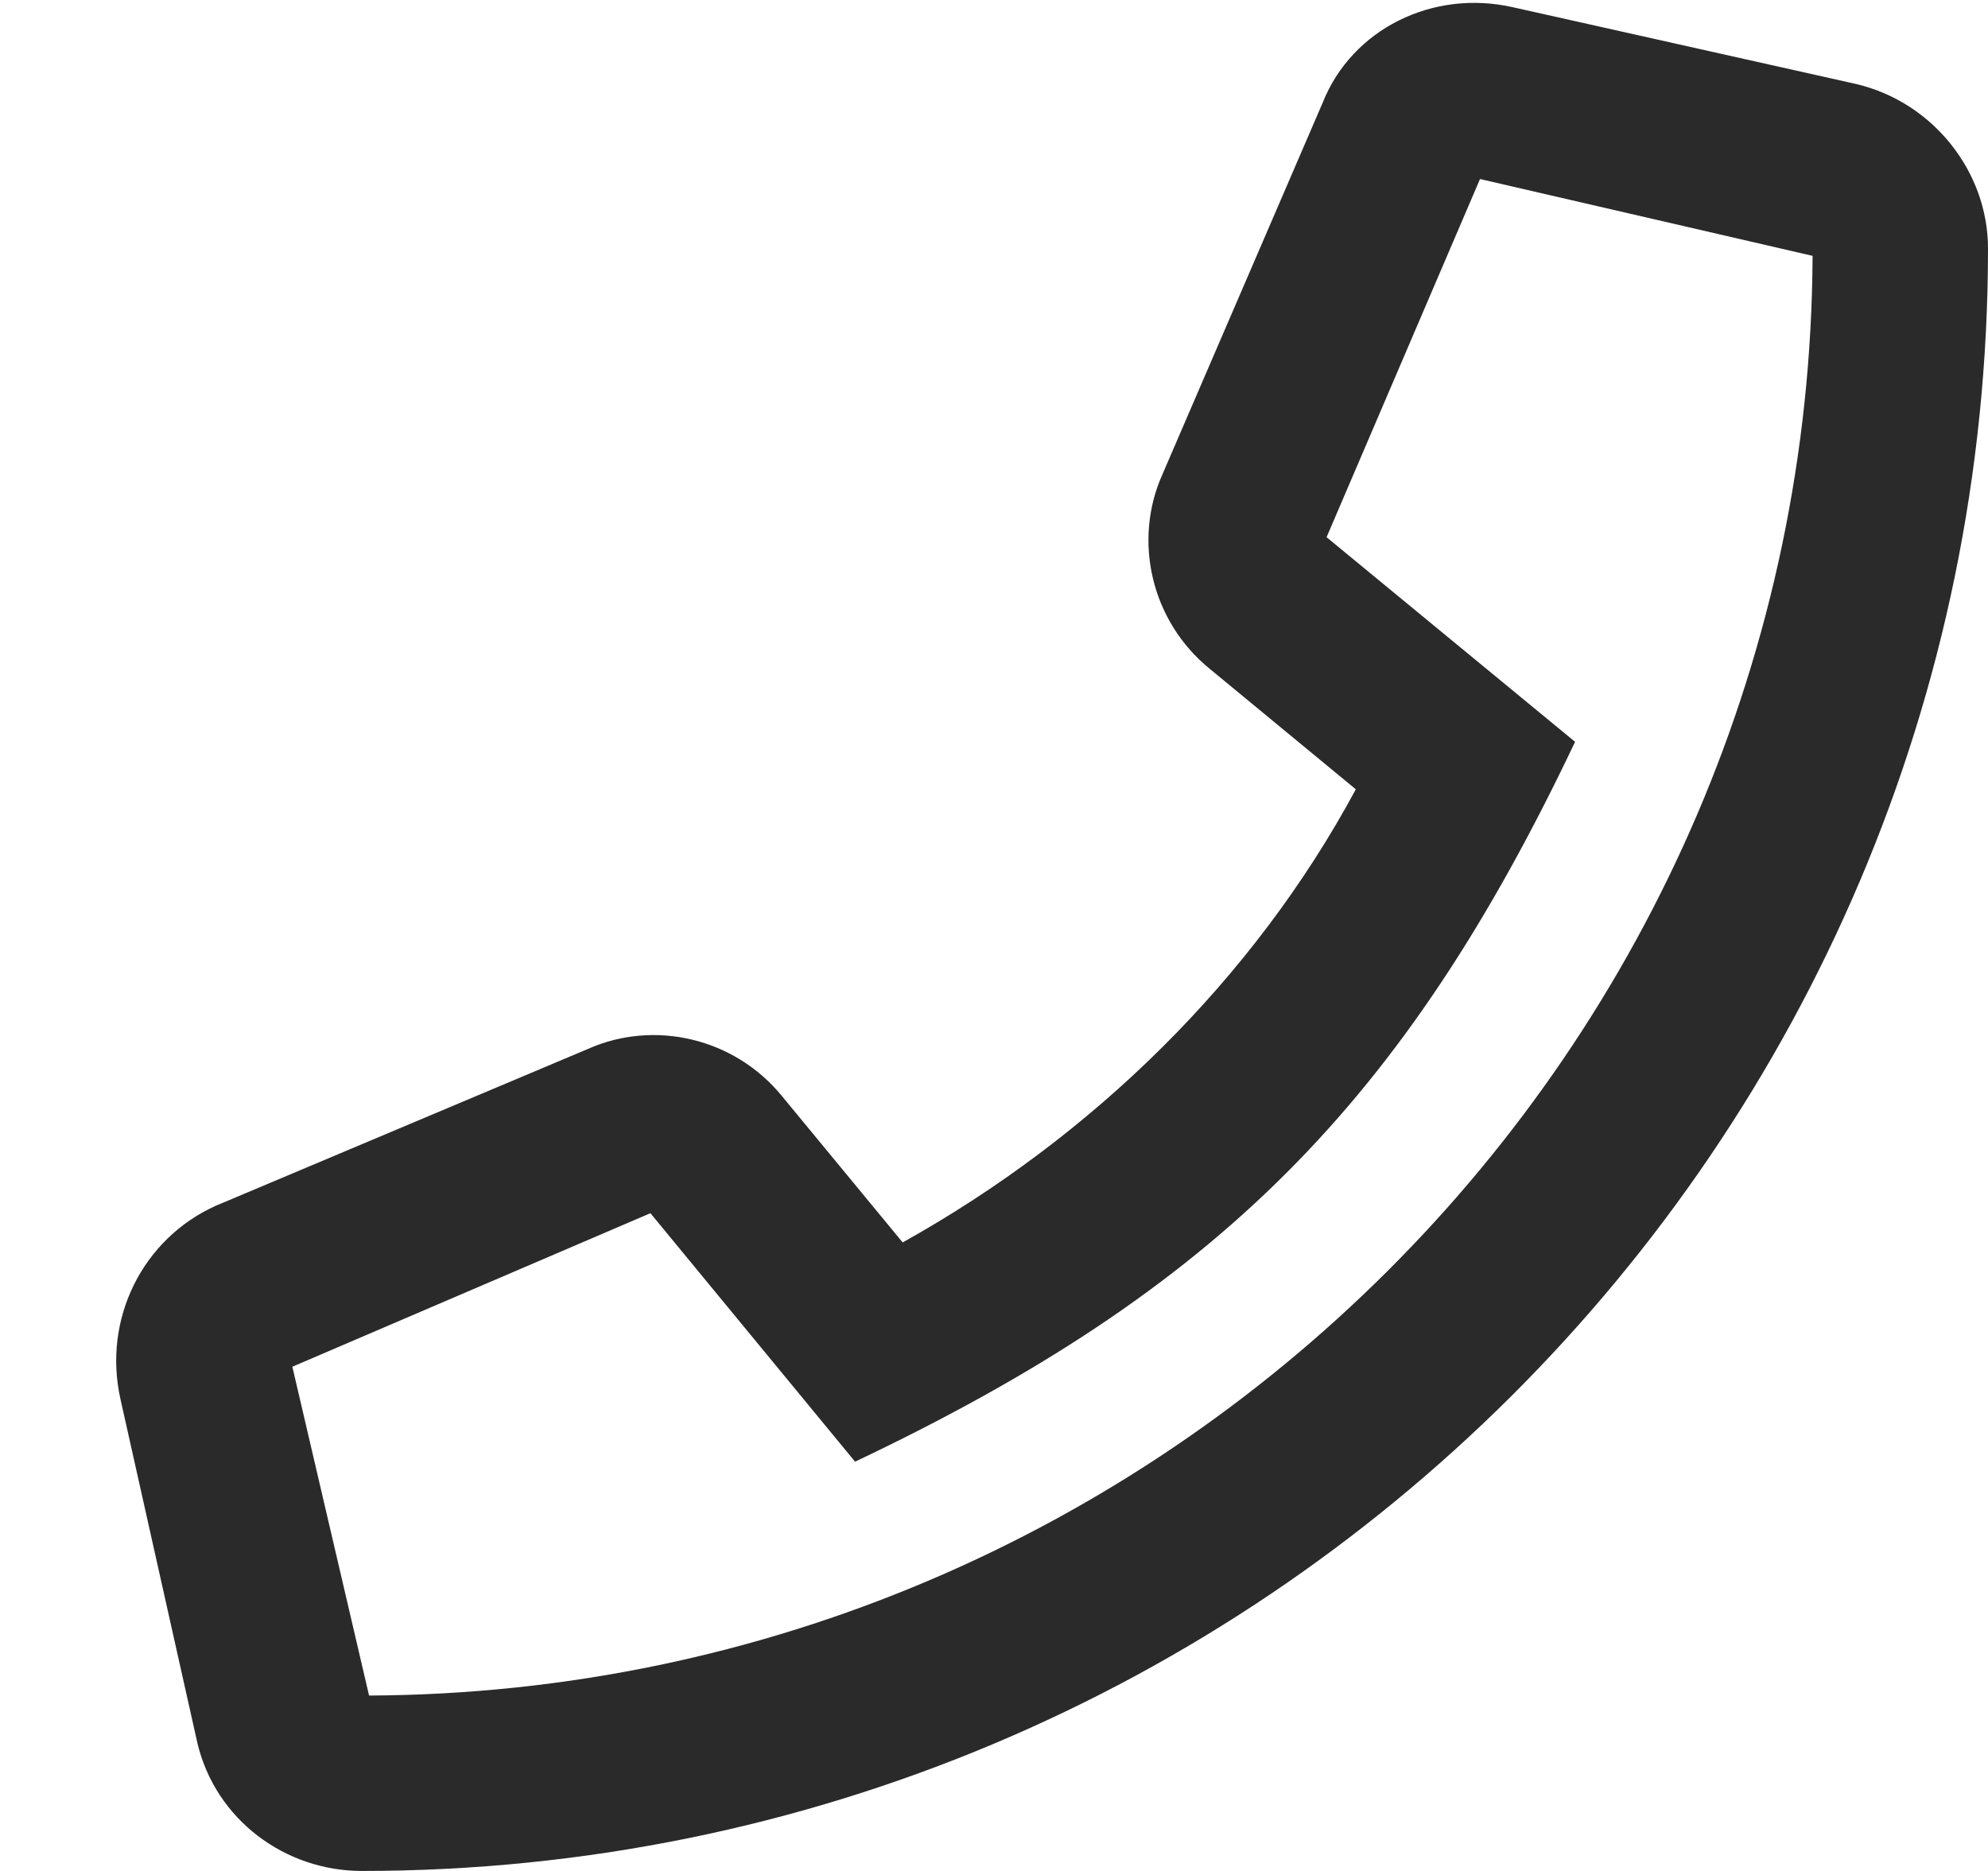
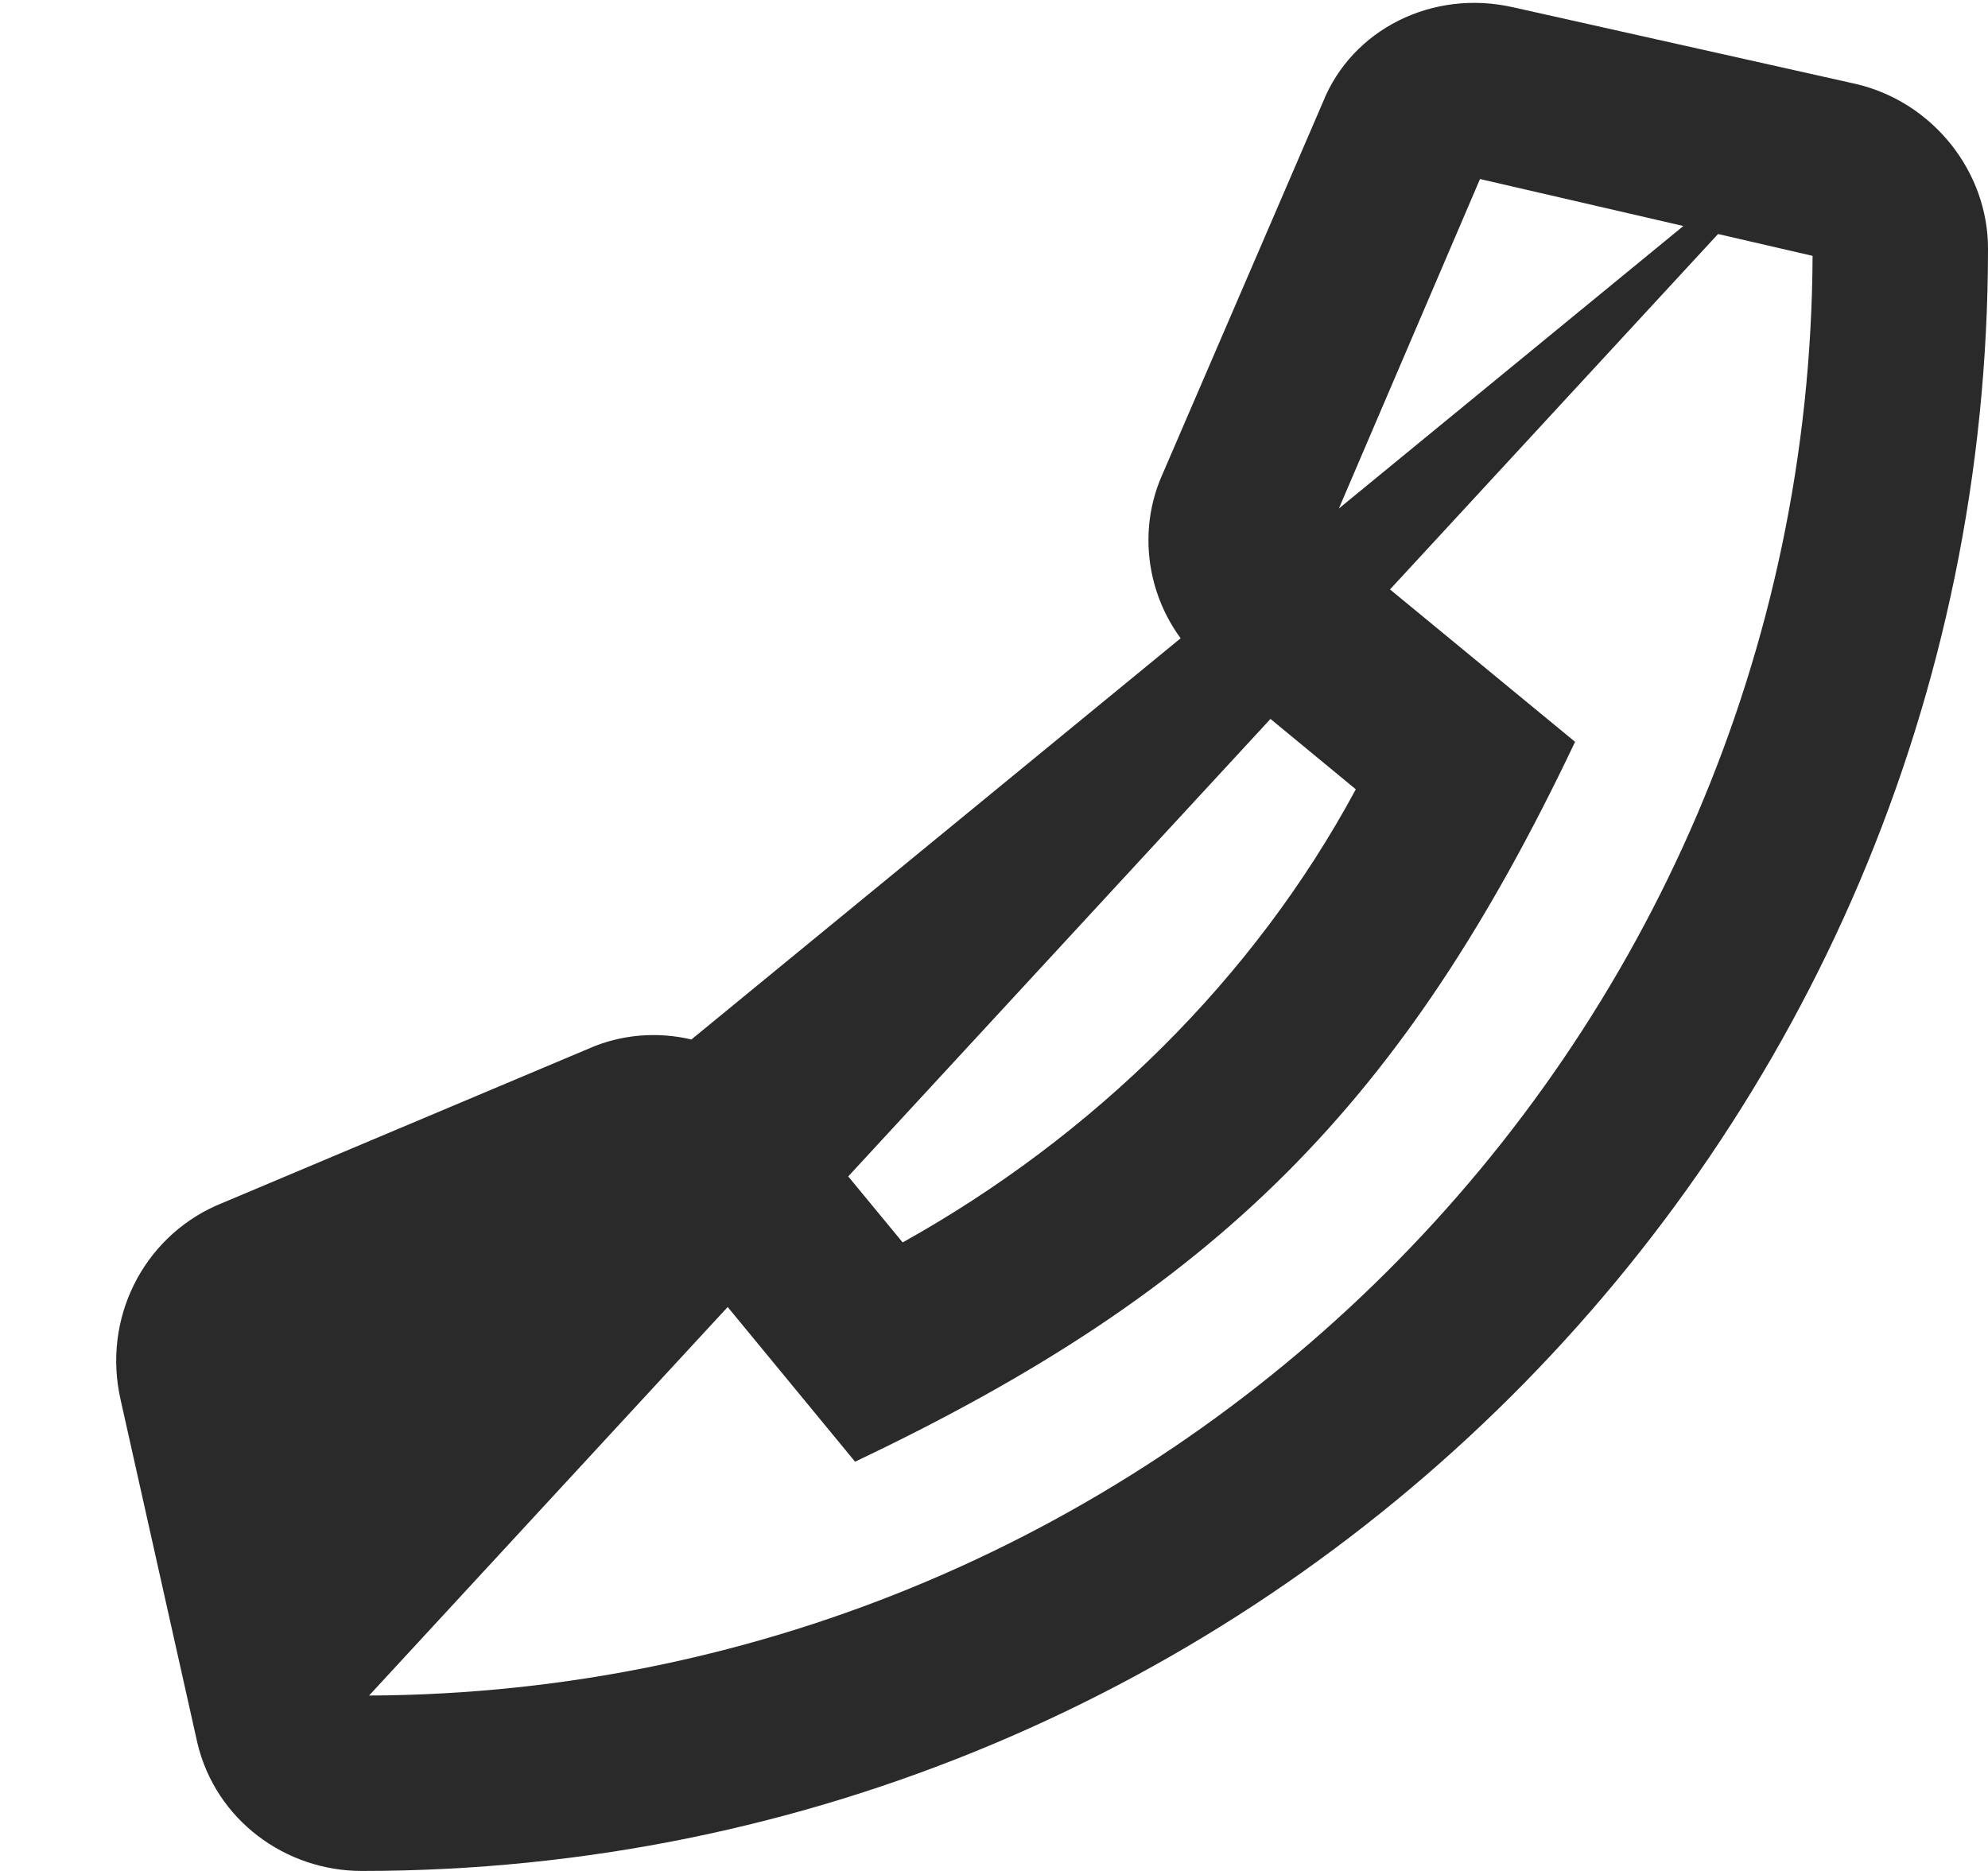
<svg xmlns="http://www.w3.org/2000/svg" width="17" height="16" viewBox="0 0 17 16" fill="none">
-   <path d="M15.875 0.719L12.938 0.062C12.25 -0.094 11.562 0.25 11.312 0.875L9.938 4.062C9.688 4.625 9.844 5.312 10.344 5.719L11.594 6.75C10.719 8.375 9.344 9.719 7.719 10.625L6.688 9.375C6.281 8.875 5.594 8.719 5.031 8.969L1.844 10.312C1.219 10.594 0.875 11.281 1.031 11.969L1.688 14.906C1.844 15.562 2.438 16 3.094 16C10.75 16 17 9.812 17 2.125C17 1.469 16.531 0.875 15.875 0.719ZM3.156 14.5L2.5 11.688L5.562 10.375L7.312 12.5C10.406 11.031 12 9.438 13.469 6.344L11.344 4.594L12.656 1.531L15.5 2.188C15.469 8.969 9.938 14.469 3.156 14.5Z" fill="#2A2A2A" />
+   <path d="M15.875 0.719L12.938 0.062C12.25 -0.094 11.562 0.25 11.312 0.875L9.938 4.062C9.688 4.625 9.844 5.312 10.344 5.719L11.594 6.75C10.719 8.375 9.344 9.719 7.719 10.625L6.688 9.375C6.281 8.875 5.594 8.719 5.031 8.969L1.844 10.312C1.219 10.594 0.875 11.281 1.031 11.969L1.688 14.906C1.844 15.562 2.438 16 3.094 16C10.75 16 17 9.812 17 2.125C17 1.469 16.531 0.875 15.875 0.719ZL2.5 11.688L5.562 10.375L7.312 12.5C10.406 11.031 12 9.438 13.469 6.344L11.344 4.594L12.656 1.531L15.5 2.188C15.469 8.969 9.938 14.469 3.156 14.5Z" fill="#2A2A2A" />
</svg>